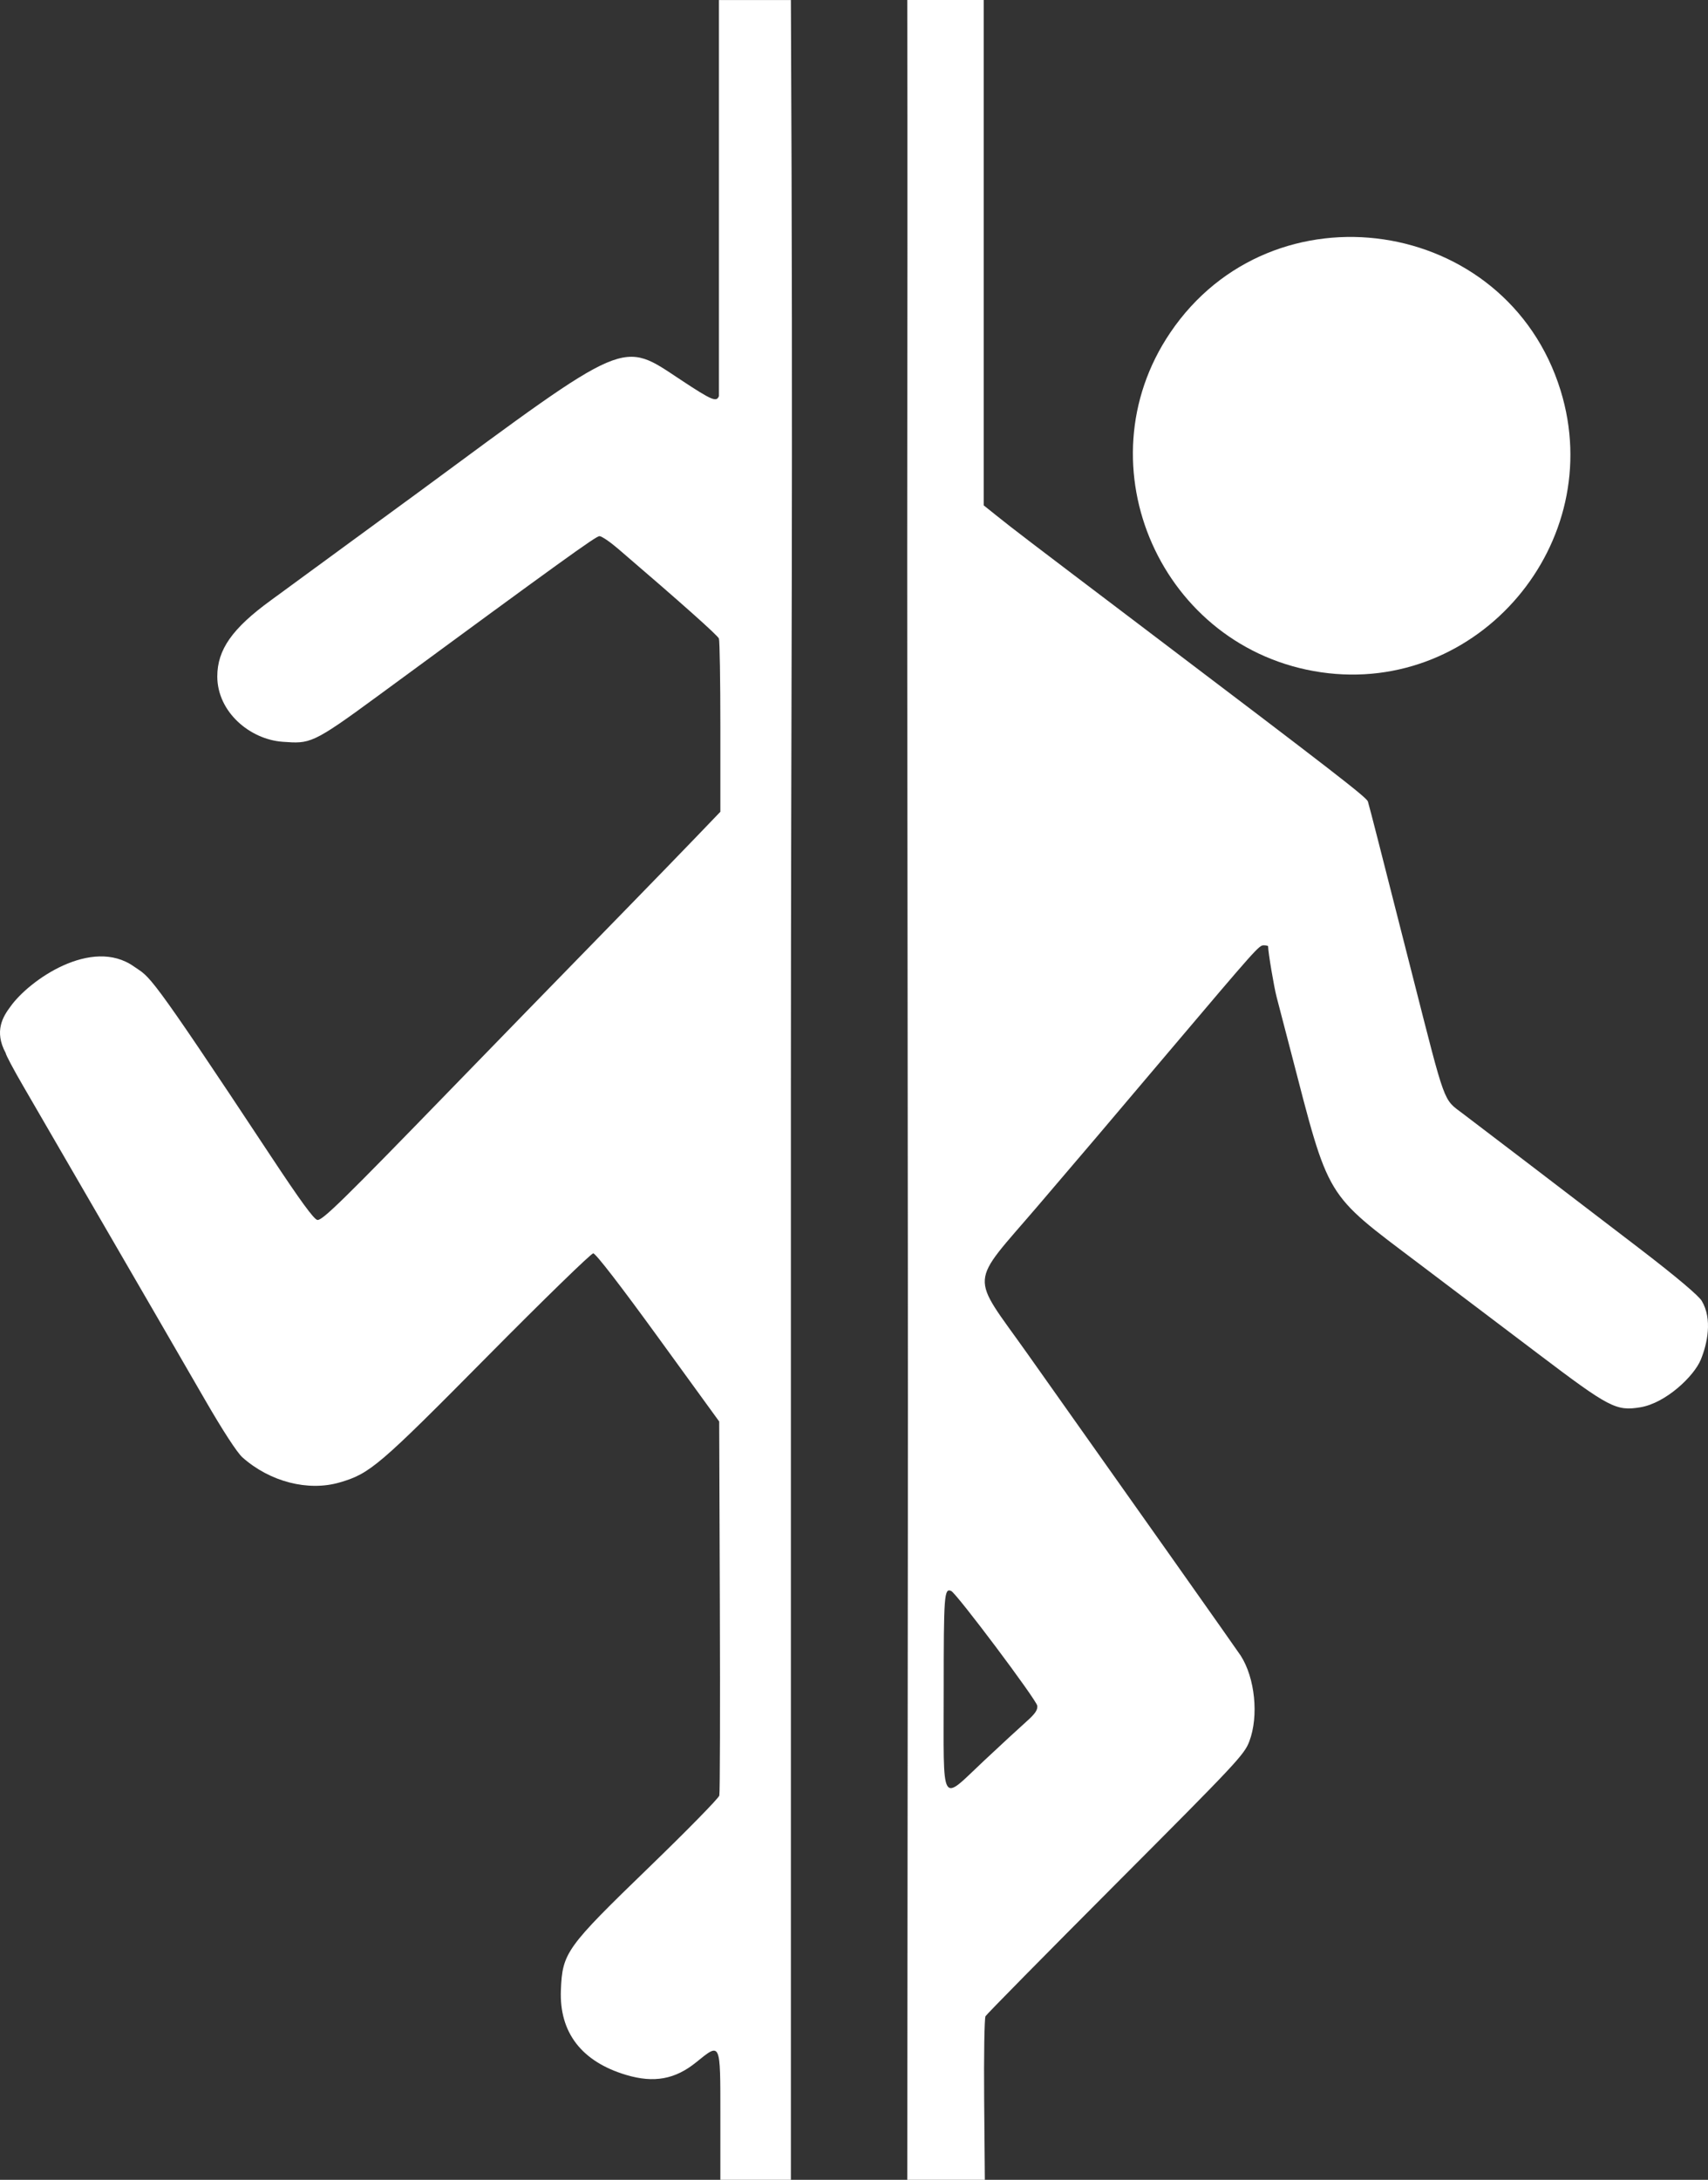
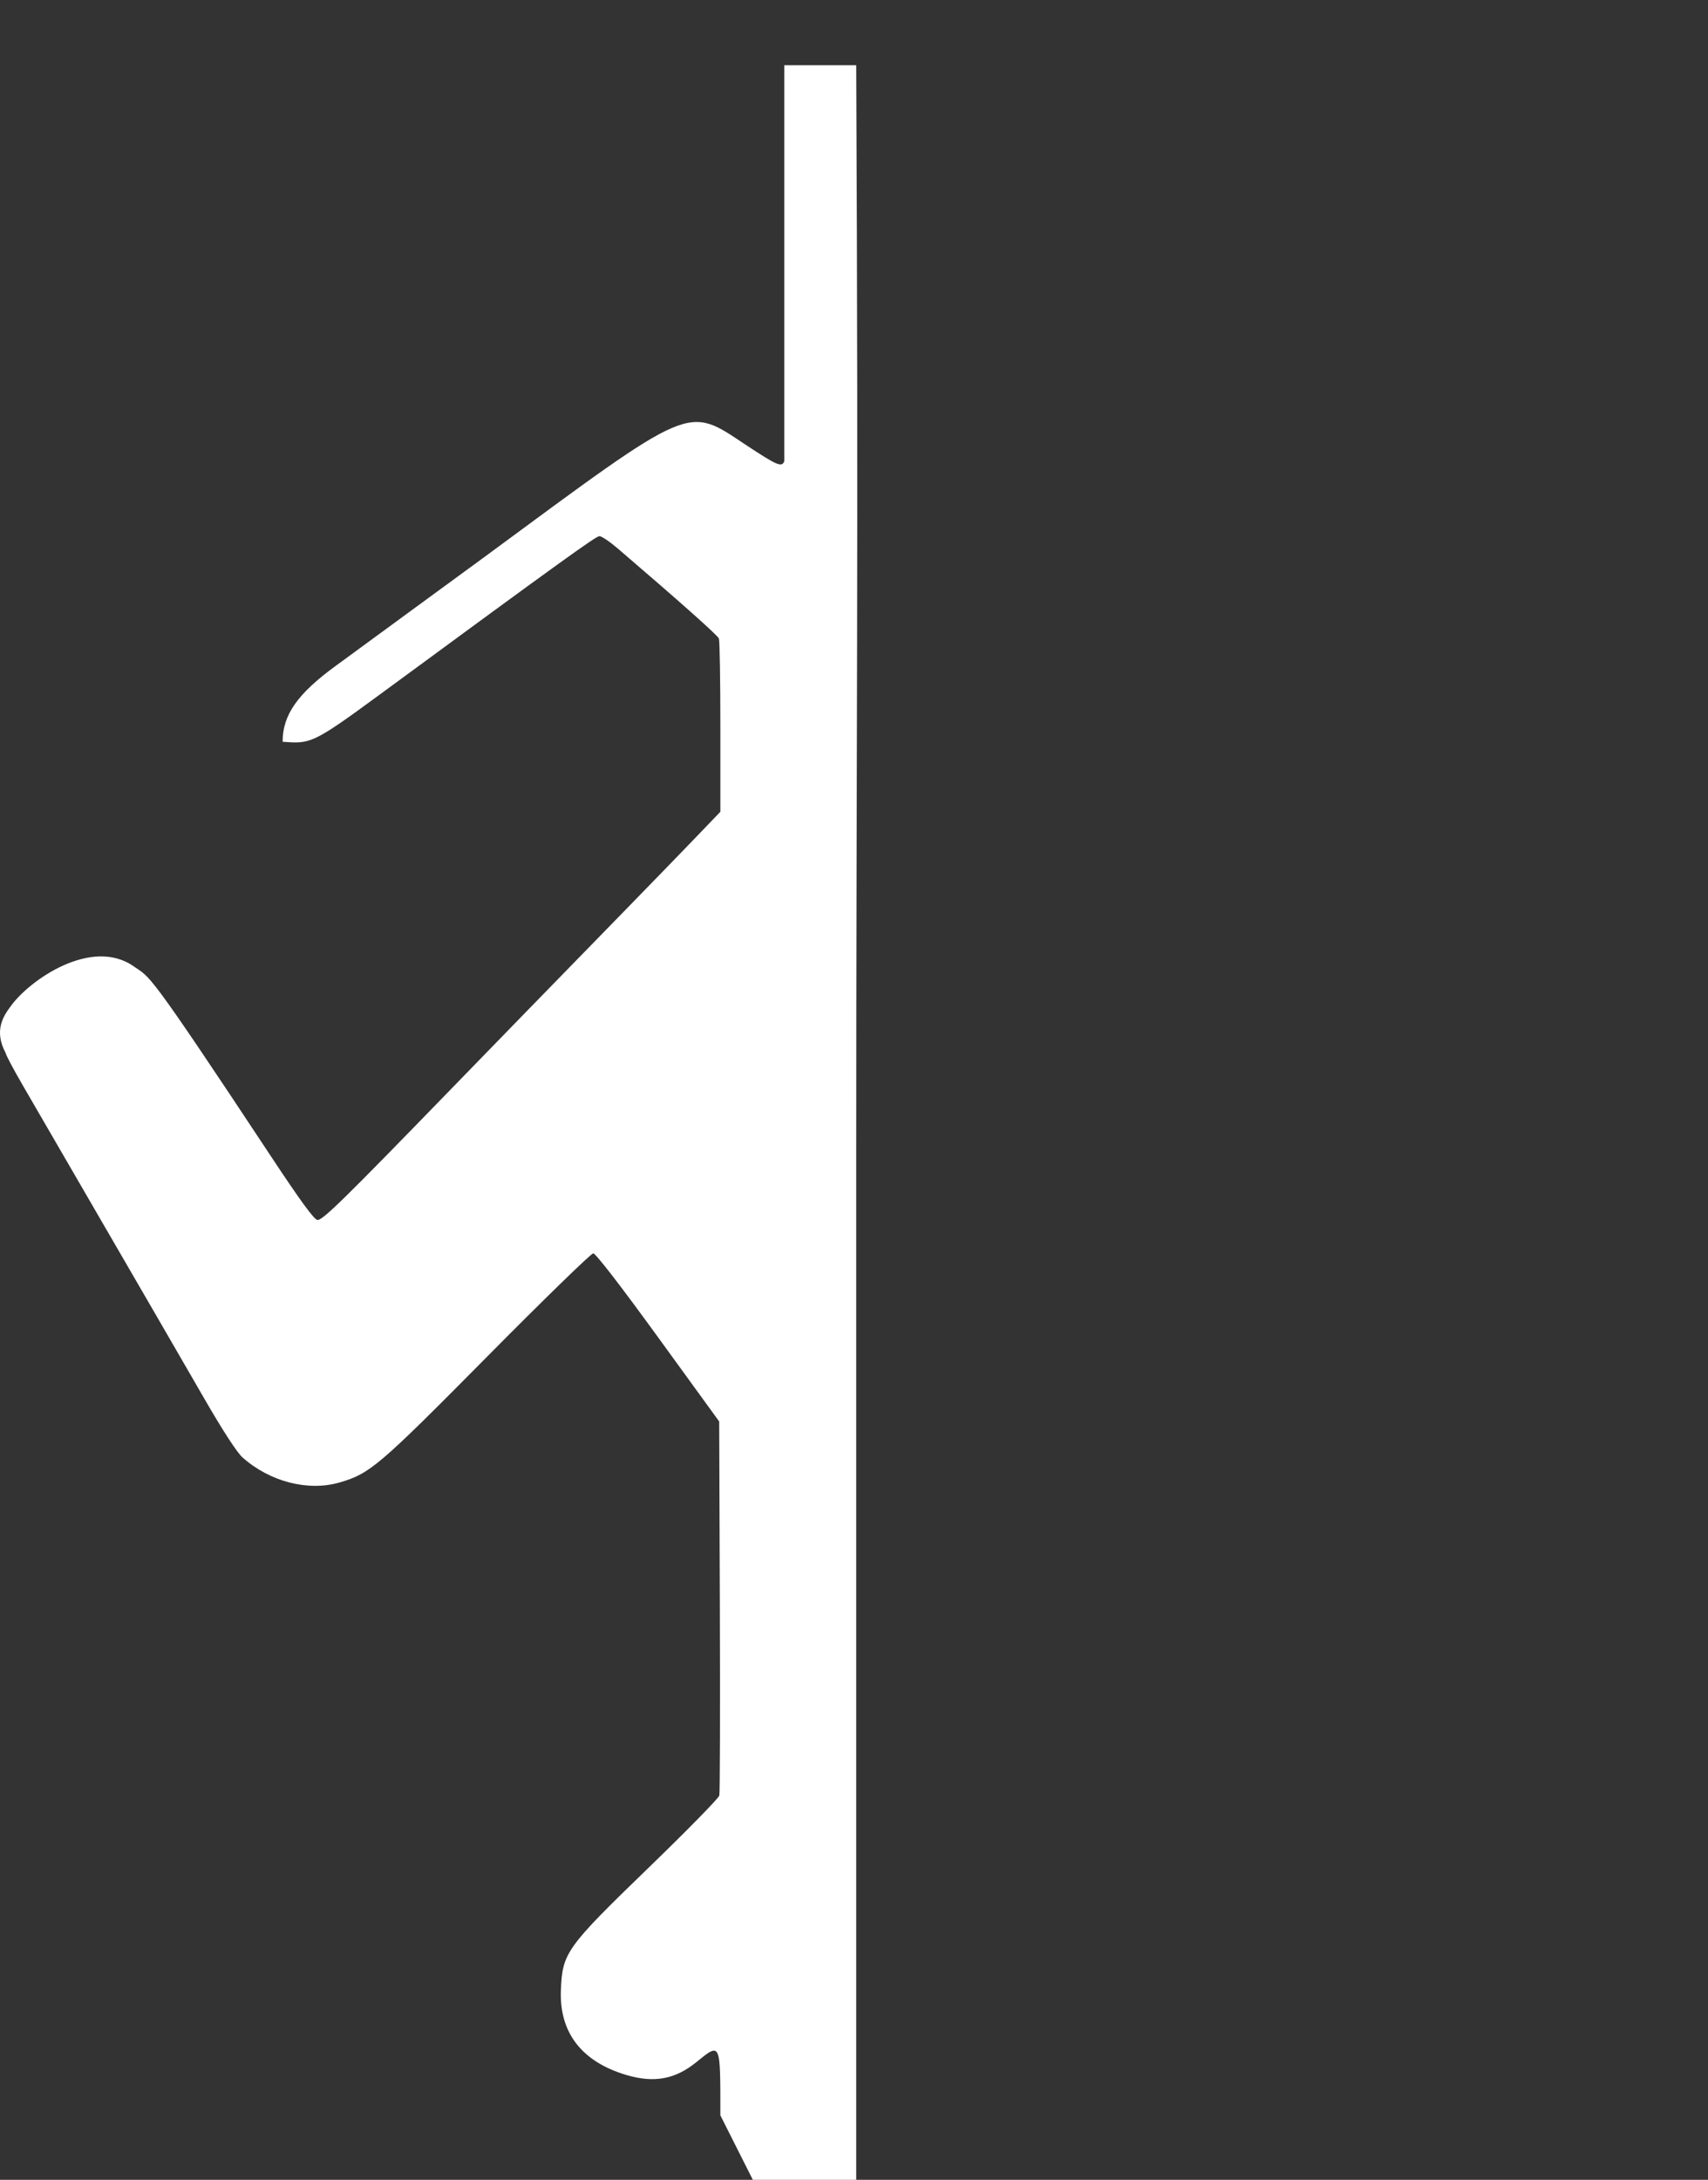
<svg xmlns="http://www.w3.org/2000/svg" xmlns:ns1="http://sodipodi.sourceforge.net/DTD/sodipodi-0.dtd" xmlns:ns2="http://www.inkscape.org/namespaces/inkscape" version="1.1" id="svg1582" width="726.55" height="927.01" viewBox="0 0 726.55 927.01" ns1:docname="portal-escape.png" ns2:export-filename="portal-escape-3.svg" ns2:export-xdpi="96" ns2:export-ydpi="96">
  <rect x="0" y="0" width="726.55" height="927.01" fill="#333333" stroke="none" />
  <defs id="defs1586" />
  <ns1:namedview id="namedview1584" pagecolor="#ffffff" bordercolor="#000000" borderopacity="0.25" ns2:showpageshadow="2" ns2:pageopacity="0.0" ns2:pagecheckerboard="0" ns2:deskcolor="#ffffff" showgrid="false" />
  <g ns2:groupmode="layer" ns2:label="Image" id="g1588" transform="translate(-0.569,0.009)">
-     <path style="fill:#ffffff" d="M 386.75,655.25 C 386.888,505.788 386.363,297.662 386.5,192.75 386.666,66.294 386.504,1.125 386.5,0 h 16.5 16.018 v 108.452 106.452 l 5.369,4.298 c 7.899,6.322 10.628,8.404 64.113,48.918 79.7,60.37 93.394,70.97 93.946,72.719 0.289,0.914 2.131,7.961 4.095,15.661 1.964,7.7 8.732,34.25 15.041,59 14.02,55.004 12.817,51.713 21.22,58.057 8.117,6.129 38.443,29.275 74.045,56.515 17.979,13.756 26.204,20.947 27.567,23.06 4.745,7.883 2.347,18.478 -0.356,25.07 -2.877,7.018 -14.884,18.494 -25.762,20.271 -10.252,1.675 -13.164,0.153 -43.186,-22.573 C 639.924,564.406 616.925,547.014 604,537.252 563.868,506.94 566.159,510.742 549.617,447 547.119,437.375 544.421,427.025 543.621,424 542.49,419.726 540,404.889 540,402.428 540,402.192 539.158,402 538.13,402 c -2.001,0 -2.902,1.01 -40.574,45.5 -13.04,15.4 -26.759,31.6 -30.488,36 -3.728,4.4 -14.963,17.57 -24.965,29.267 -29.613,34.629 -29.135,28.121 -4.608,62.733 43.324,61.137 89.48,126.463 90.83,128.553 6.106,9.462 7.753,25.717 3.692,36.447 -2.152,5.686 -5.127,8.863 -56.821,60.692 -30.003,30.081 -54.938,55.384 -55.411,56.229 -0.473,0.845 -0.731,16.847 -0.572,35.559 L 419.5,927.001 403,927.001 386.5,927 Z M 419.165,748.75 c 7.192,-6.737 15.296,-14.219 18.01,-16.625 3.694,-3.276 4.858,-4.967 4.63,-6.731 -0.323,-2.501 -34.368,-47.87 -36.645,-48.833 C 402.212,675.313 402,678.164 402,719.059 c 0,50.293 -1.695,47.361 17.165,29.691 z M 562.539,285.888 C 494.727,276.008 460.09,198.102 498.344,141.5 541.856,77.118 641.464,91.815 664.402,166 c 20.063,64.888 -34.95,129.636 -101.863,119.888 z" id="path2946" ns1:nodetypes="sscscscssssssscssssssssssssssssscccsssssssssss" />
-     <path style="fill:#ffffff" d="m 307,899.582 c 0,-31.537 0.208,-31.082 -10.306,-22.564 -8.953,7.253 -17.93,8.883 -29.689,5.391 -19.015,-5.647 -28.576,-18.049 -27.844,-36.119 0.644,-15.909 2.173,-18.037 37.616,-52.327 16.102,-15.579 29.504,-29.256 29.781,-30.394 C 306.836,762.431 306.936,726.175 306.781,683 L 306.5,604.5 280.54,568.75 C 264.424,546.558 253.95,533 252.921,533 c -0.912,0 -21.18,19.722 -45.04,43.826 -46.144,46.617 -49.94,49.856 -62.813,53.596 -13.458,3.91 -29.722,-0.285 -41.389,-10.676 C 101.438,617.75 95.36,608.412 87.898,595.5 81.223,583.95 71.589,567.3 66.49,558.5 36.393,506.562 16.905,472.962 10.401,461.795 c -4.07,-6.988 -7.407,-13.288 -7.416,-14 -5.03,-9.3 -1.13,-15.517 1.985,-19.683 C 12.952,416.82 39.541,398.308 57.524,411 c 7.089,5.003 4.8,-0.2 58.151,80.5 12.614,19.081 18.452,27.087 19.905,27.296 2.101,0.302 11.041,-8.451 56.985,-55.796 18.783,-19.356 41.288,-42.47 75.945,-78 9.925,-10.175 22.646,-23.291 28.268,-29.146 L 307,345.208 v -36.022 c 0,-19.812 -0.279,-36.749 -0.619,-37.636 -0.524,-1.365 -16.091,-15.223 -43.025,-38.3 -3.37,-2.888 -6.876,-5.25 -7.792,-5.25 -1.493,0 -15.585,10.16 -94.564,68.174 -27.723,20.364 -28.556,20.111 -40.212,19.273 C 106.949,314.451 93.056,302.865 93,287.715 c 0,-11.445 6.346,-20.476 22.785,-32.426 5.893,-4.284 13.446,-9.813 16.784,-12.289 3.338,-2.475 13.172,-9.675 21.853,-16 8.681,-6.325 19.45,-14.202 23.93,-17.504 90.113,-66.418 86.334,-64.8 111.89,-47.915 13.164,8.697 15.118,9.525 16.149,6.838 0.022,-4.761 0.003,-166.908 0,-168.418 0.656,0.005 4.94,0 15.607,0 10.667,0 14.481,-0.02 15,0 1.012,209.979 0.007,288.94 0,463 v 464 h -15 -15 z" id="path2944" ns1:nodetypes="ssssssscssssssssccsssssscsssssscssscsccscccccs" />
+     <path style="fill:#ffffff" d="m 307,899.582 c 0,-31.537 0.208,-31.082 -10.306,-22.564 -8.953,7.253 -17.93,8.883 -29.689,5.391 -19.015,-5.647 -28.576,-18.049 -27.844,-36.119 0.644,-15.909 2.173,-18.037 37.616,-52.327 16.102,-15.579 29.504,-29.256 29.781,-30.394 C 306.836,762.431 306.936,726.175 306.781,683 L 306.5,604.5 280.54,568.75 C 264.424,546.558 253.95,533 252.921,533 c -0.912,0 -21.18,19.722 -45.04,43.826 -46.144,46.617 -49.94,49.856 -62.813,53.596 -13.458,3.91 -29.722,-0.285 -41.389,-10.676 C 101.438,617.75 95.36,608.412 87.898,595.5 81.223,583.95 71.589,567.3 66.49,558.5 36.393,506.562 16.905,472.962 10.401,461.795 c -4.07,-6.988 -7.407,-13.288 -7.416,-14 -5.03,-9.3 -1.13,-15.517 1.985,-19.683 C 12.952,416.82 39.541,398.308 57.524,411 c 7.089,5.003 4.8,-0.2 58.151,80.5 12.614,19.081 18.452,27.087 19.905,27.296 2.101,0.302 11.041,-8.451 56.985,-55.796 18.783,-19.356 41.288,-42.47 75.945,-78 9.925,-10.175 22.646,-23.291 28.268,-29.146 L 307,345.208 v -36.022 c 0,-19.812 -0.279,-36.749 -0.619,-37.636 -0.524,-1.365 -16.091,-15.223 -43.025,-38.3 -3.37,-2.888 -6.876,-5.25 -7.792,-5.25 -1.493,0 -15.585,10.16 -94.564,68.174 -27.723,20.364 -28.556,20.111 -40.212,19.273 c 0,-11.445 6.346,-20.476 22.785,-32.426 5.893,-4.284 13.446,-9.813 16.784,-12.289 3.338,-2.475 13.172,-9.675 21.853,-16 8.681,-6.325 19.45,-14.202 23.93,-17.504 90.113,-66.418 86.334,-64.8 111.89,-47.915 13.164,8.697 15.118,9.525 16.149,6.838 0.022,-4.761 0.003,-166.908 0,-168.418 0.656,0.005 4.94,0 15.607,0 10.667,0 14.481,-0.02 15,0 1.012,209.979 0.007,288.94 0,463 v 464 h -15 -15 z" id="path2944" ns1:nodetypes="ssssssscssssssssccsssssscsssssscssscsccscccccs" />
  </g>
</svg>